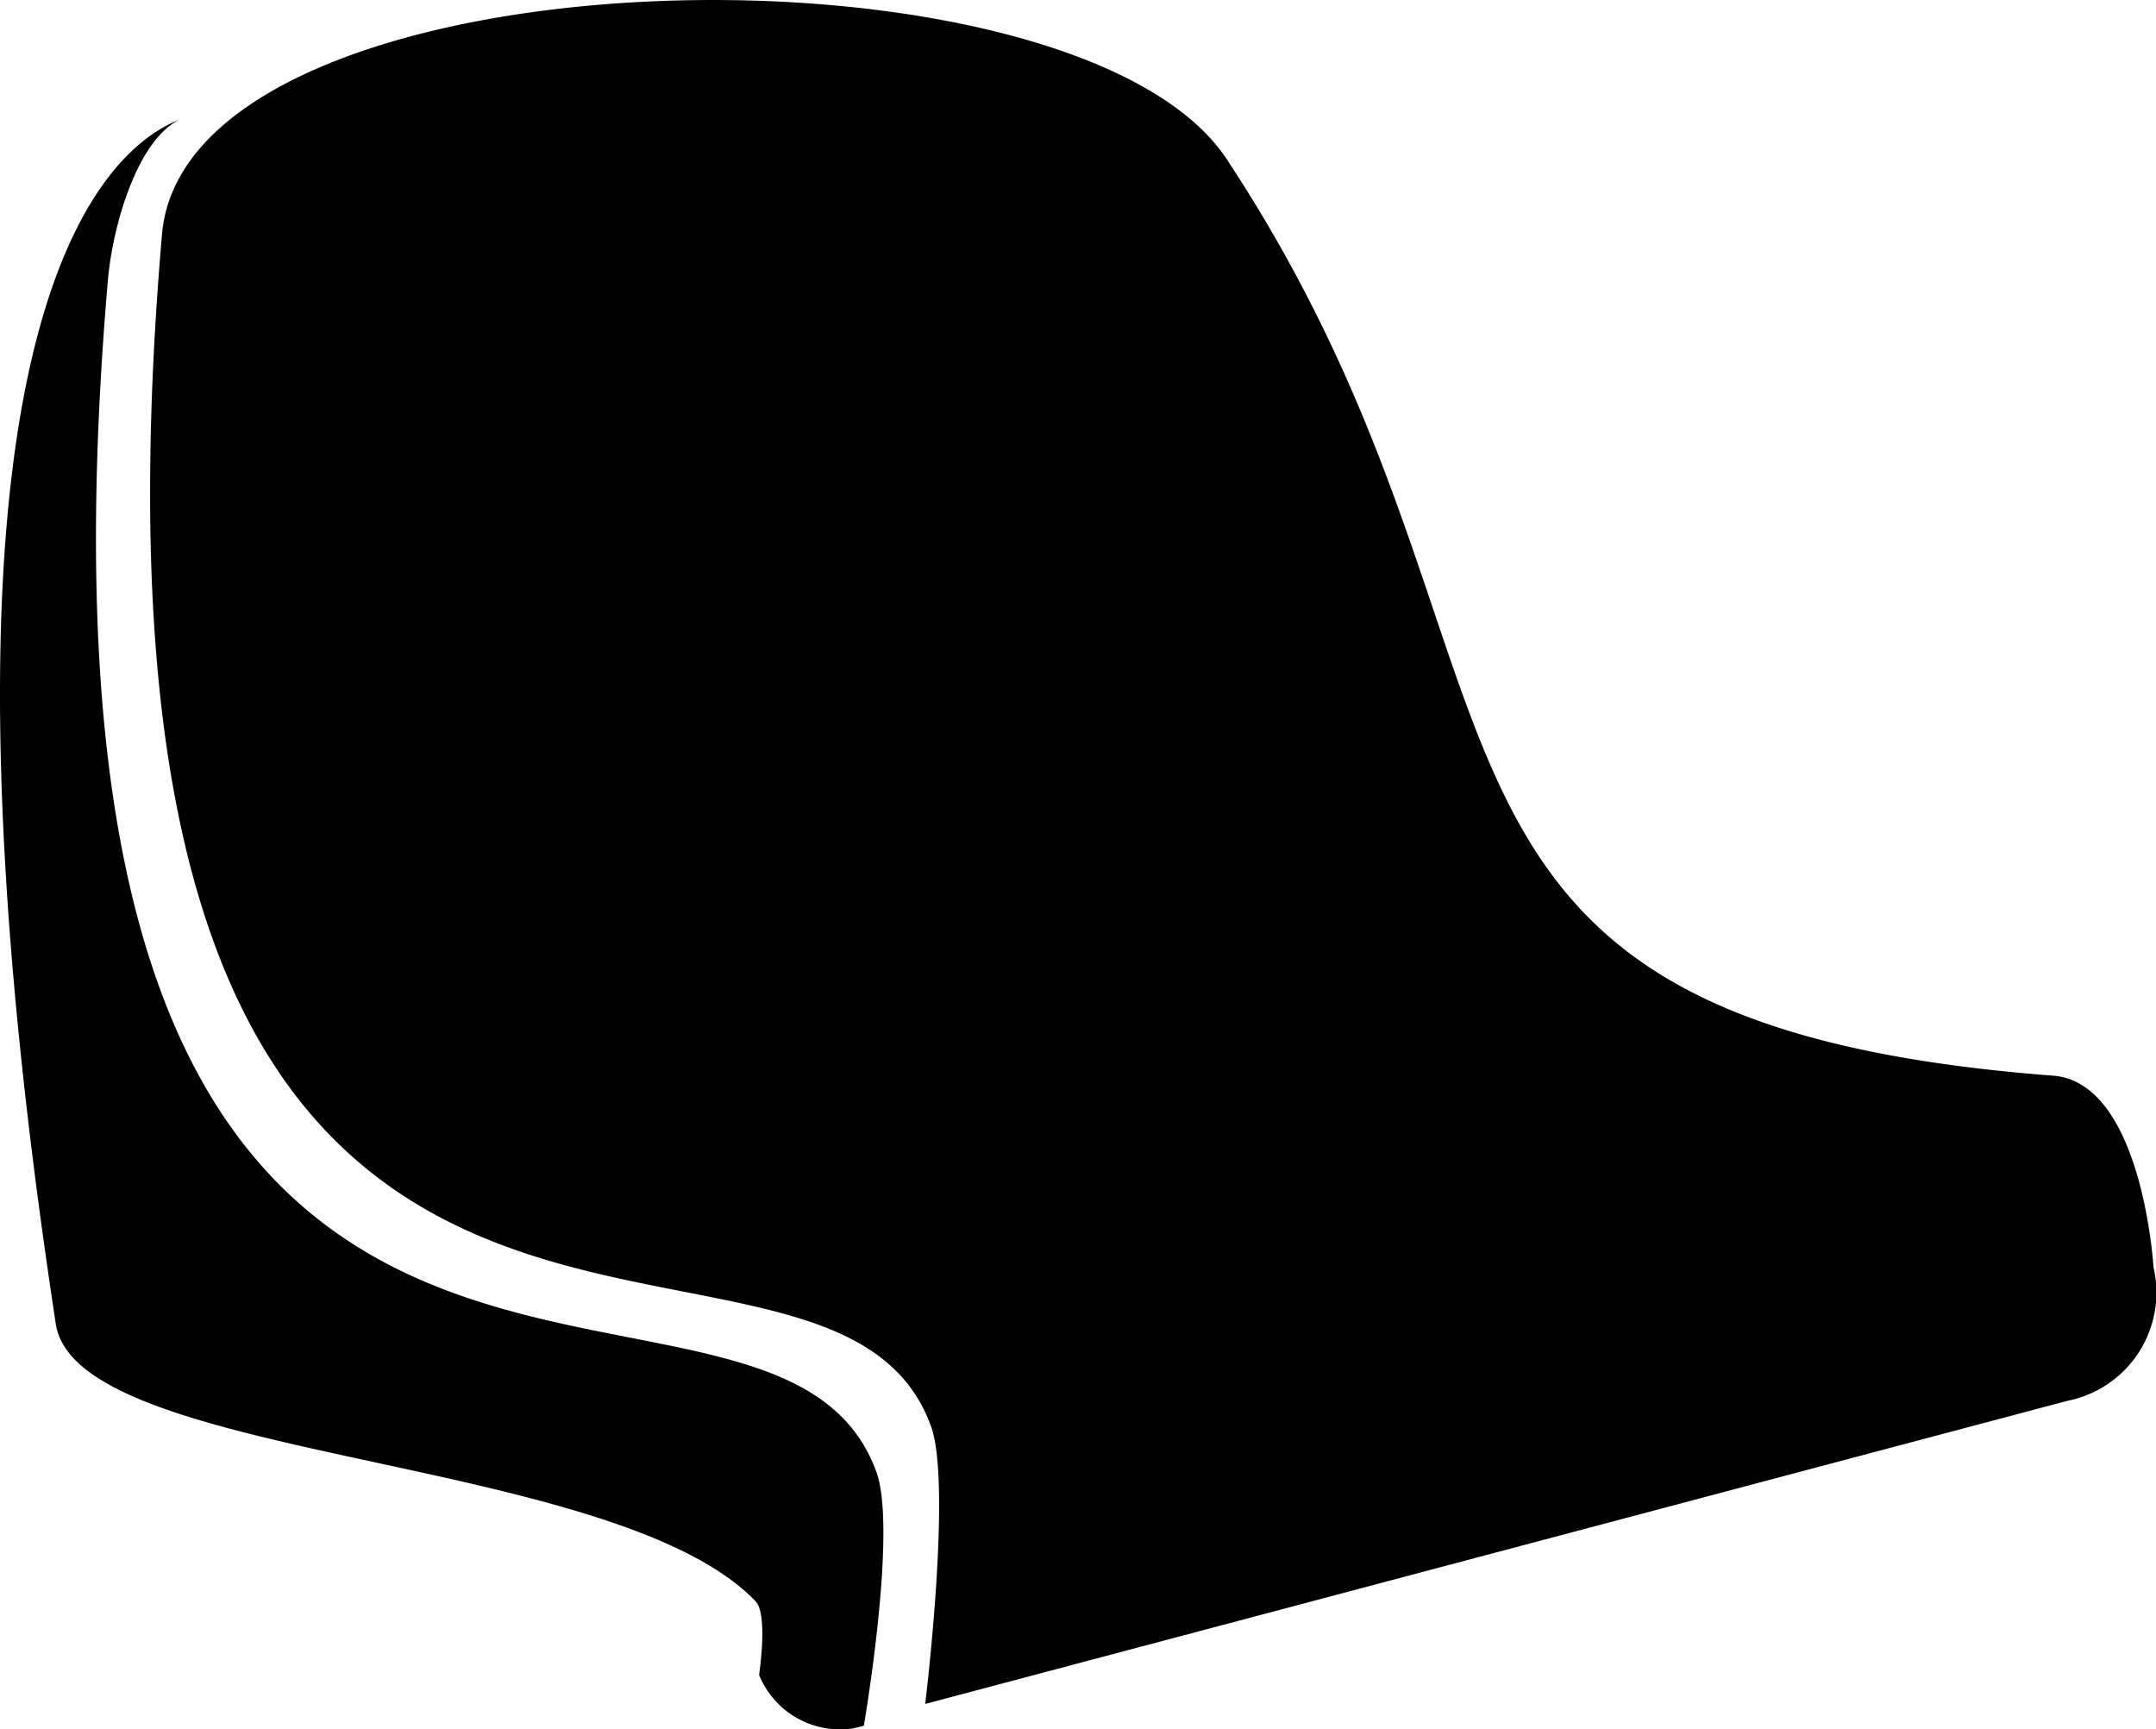
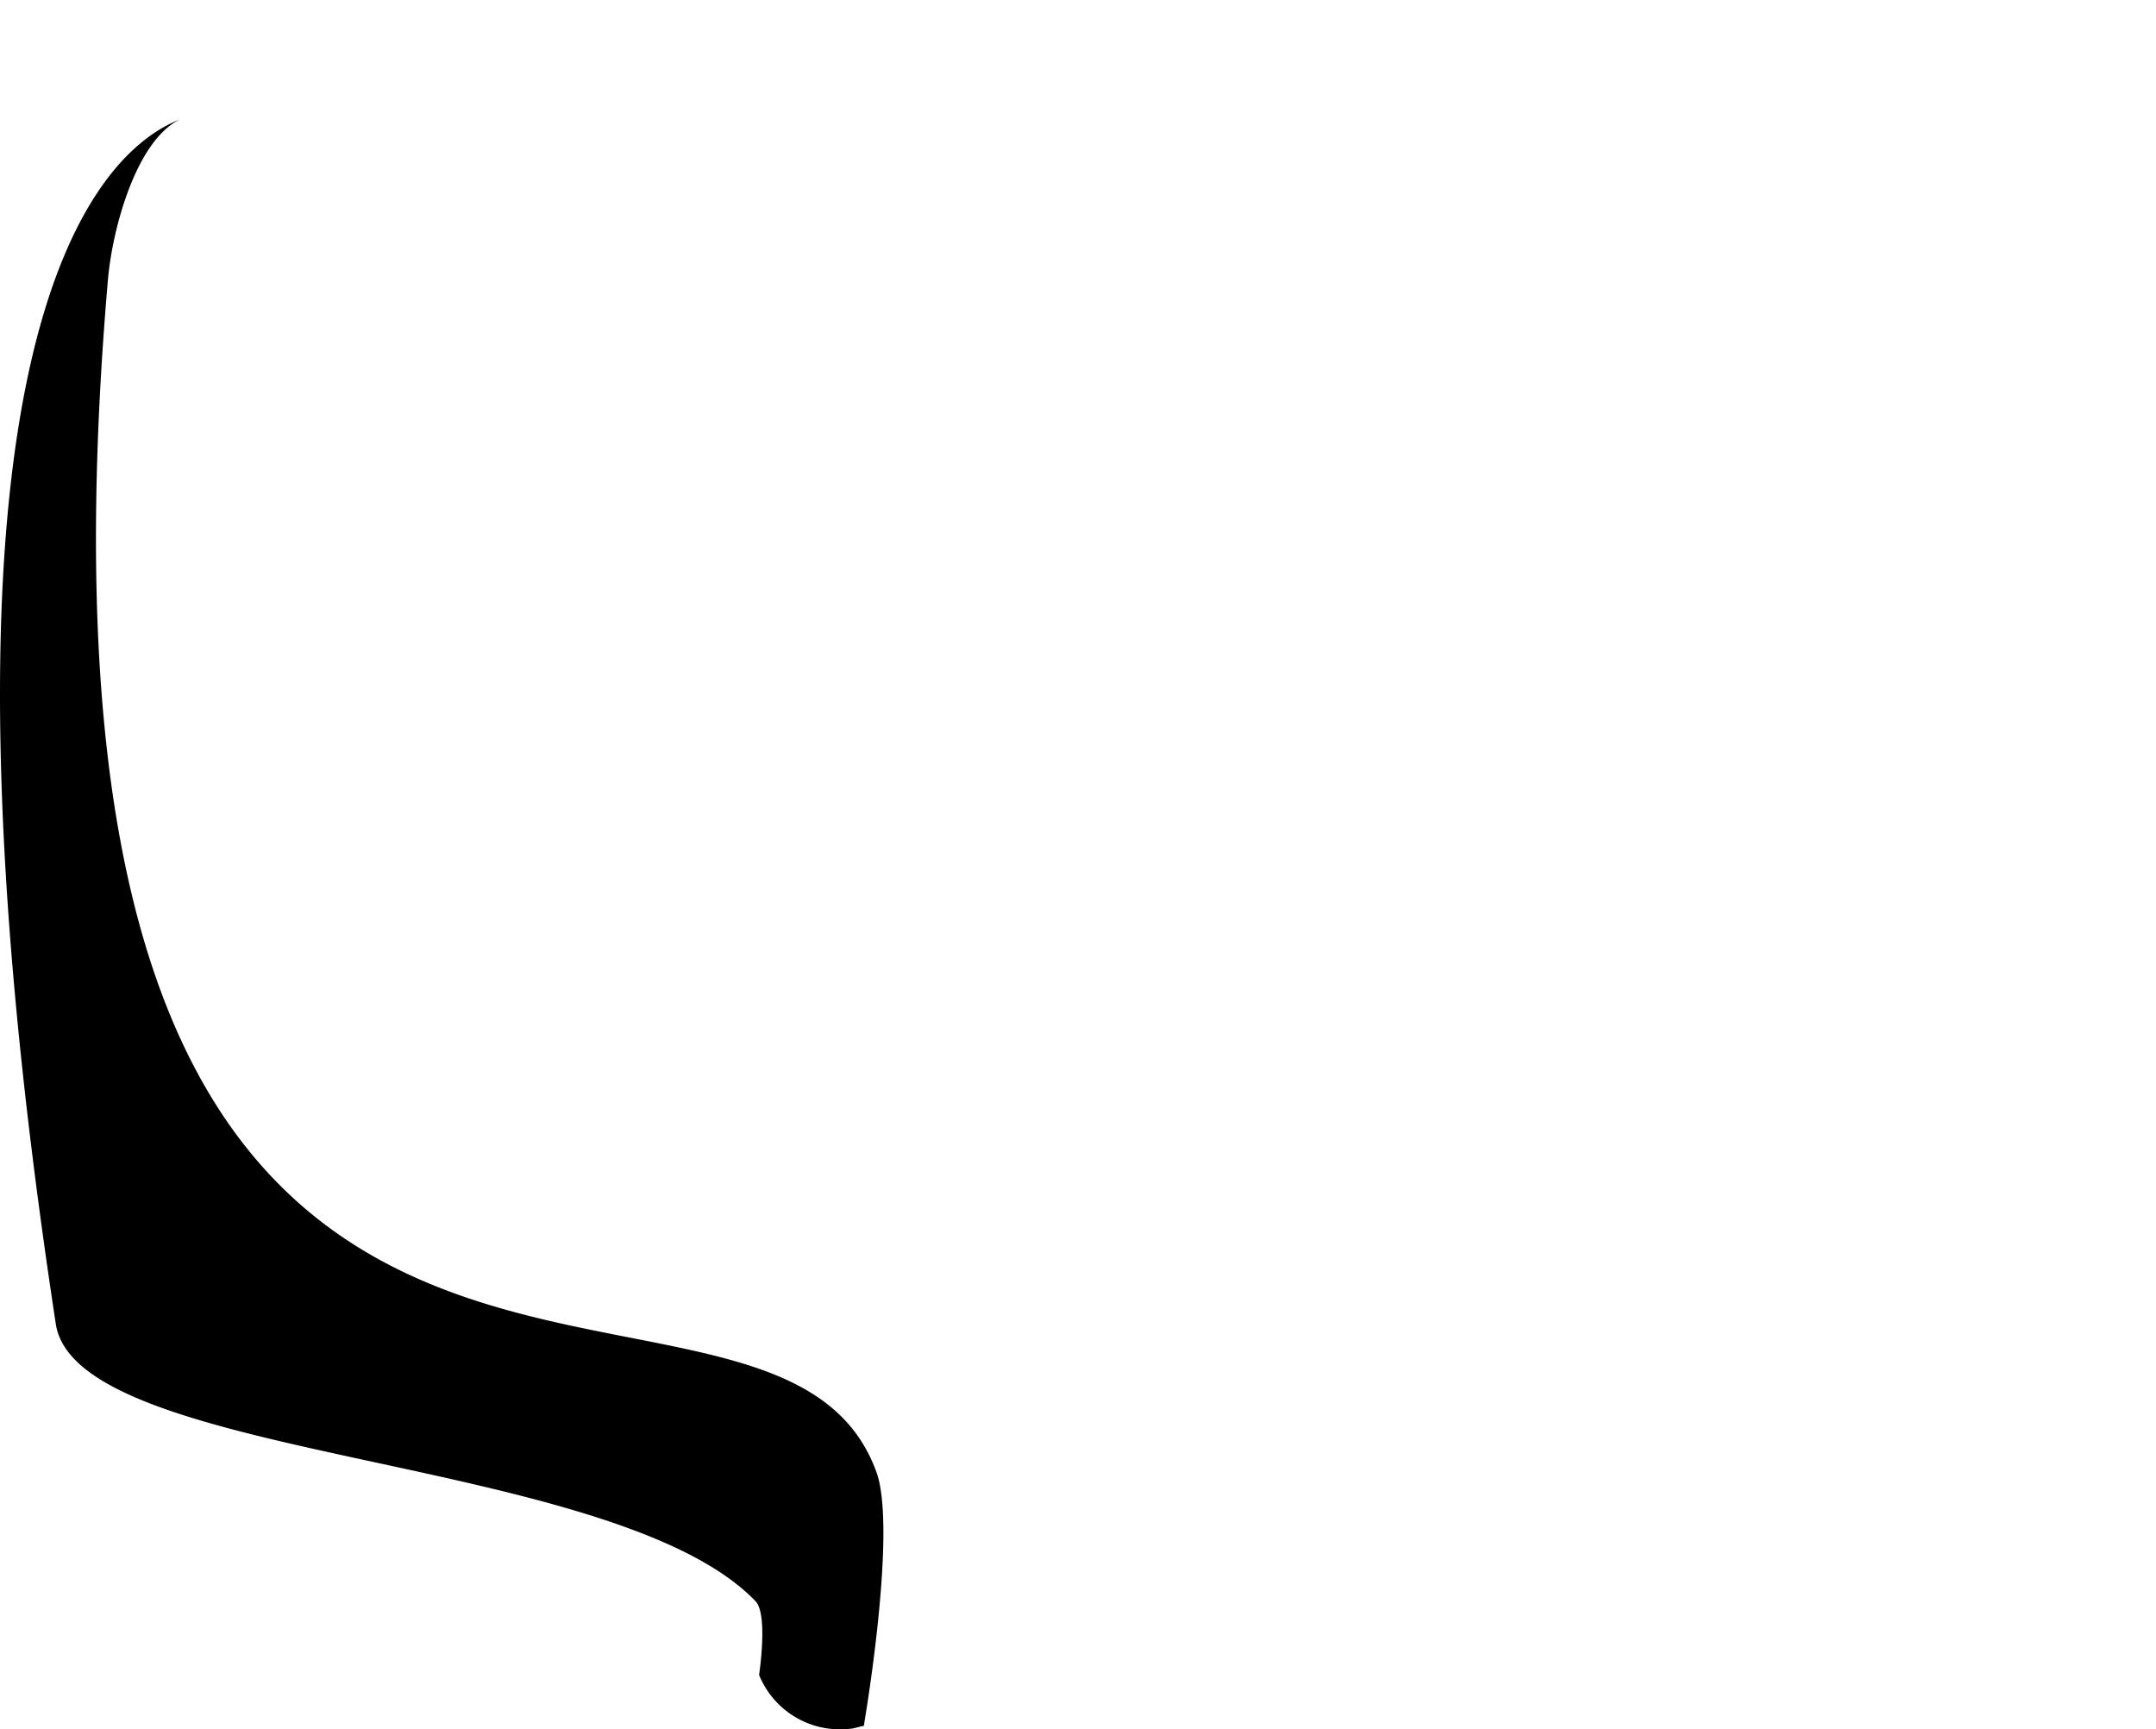
<svg xmlns="http://www.w3.org/2000/svg" viewBox="0 0 214.81 172.31">
  <title>Ресурс 223</title>
  <g id="Слой_2" data-name="Слой 2">
    <g id="Слой_67" data-name="Слой 67">
      <path d="M87.32,146.67C76.49,116.84-.88,163.48,10.75,27.91c.43-5.06,2.79-13.85,7.15-16C7.52,16-8.59,39.17,5.56,131.92c2.11,13.83,55.6,12.89,69.72,27.63,1.27,1.32.35,7.34.35,7.34a8.7,8.7,0,0,0,9.4,5.32l1.13-.28-.09,0S89.43,152.49,87.32,146.67Z" />
-       <path d="M16.14,23.35c2.47-28.7,90.8-30.64,106.09-7.48,33.84,51.28,11.8,85.92,82.33,91.31,8.92.68,10,19.1,10,19.1a11,11,0,0,1-8.58,13.3l-113.8,30.2s2.69-21.86.58-27.67C81.89,112.27,4.52,158.91,16.14,23.35Z" />
    </g>
  </g>
</svg>